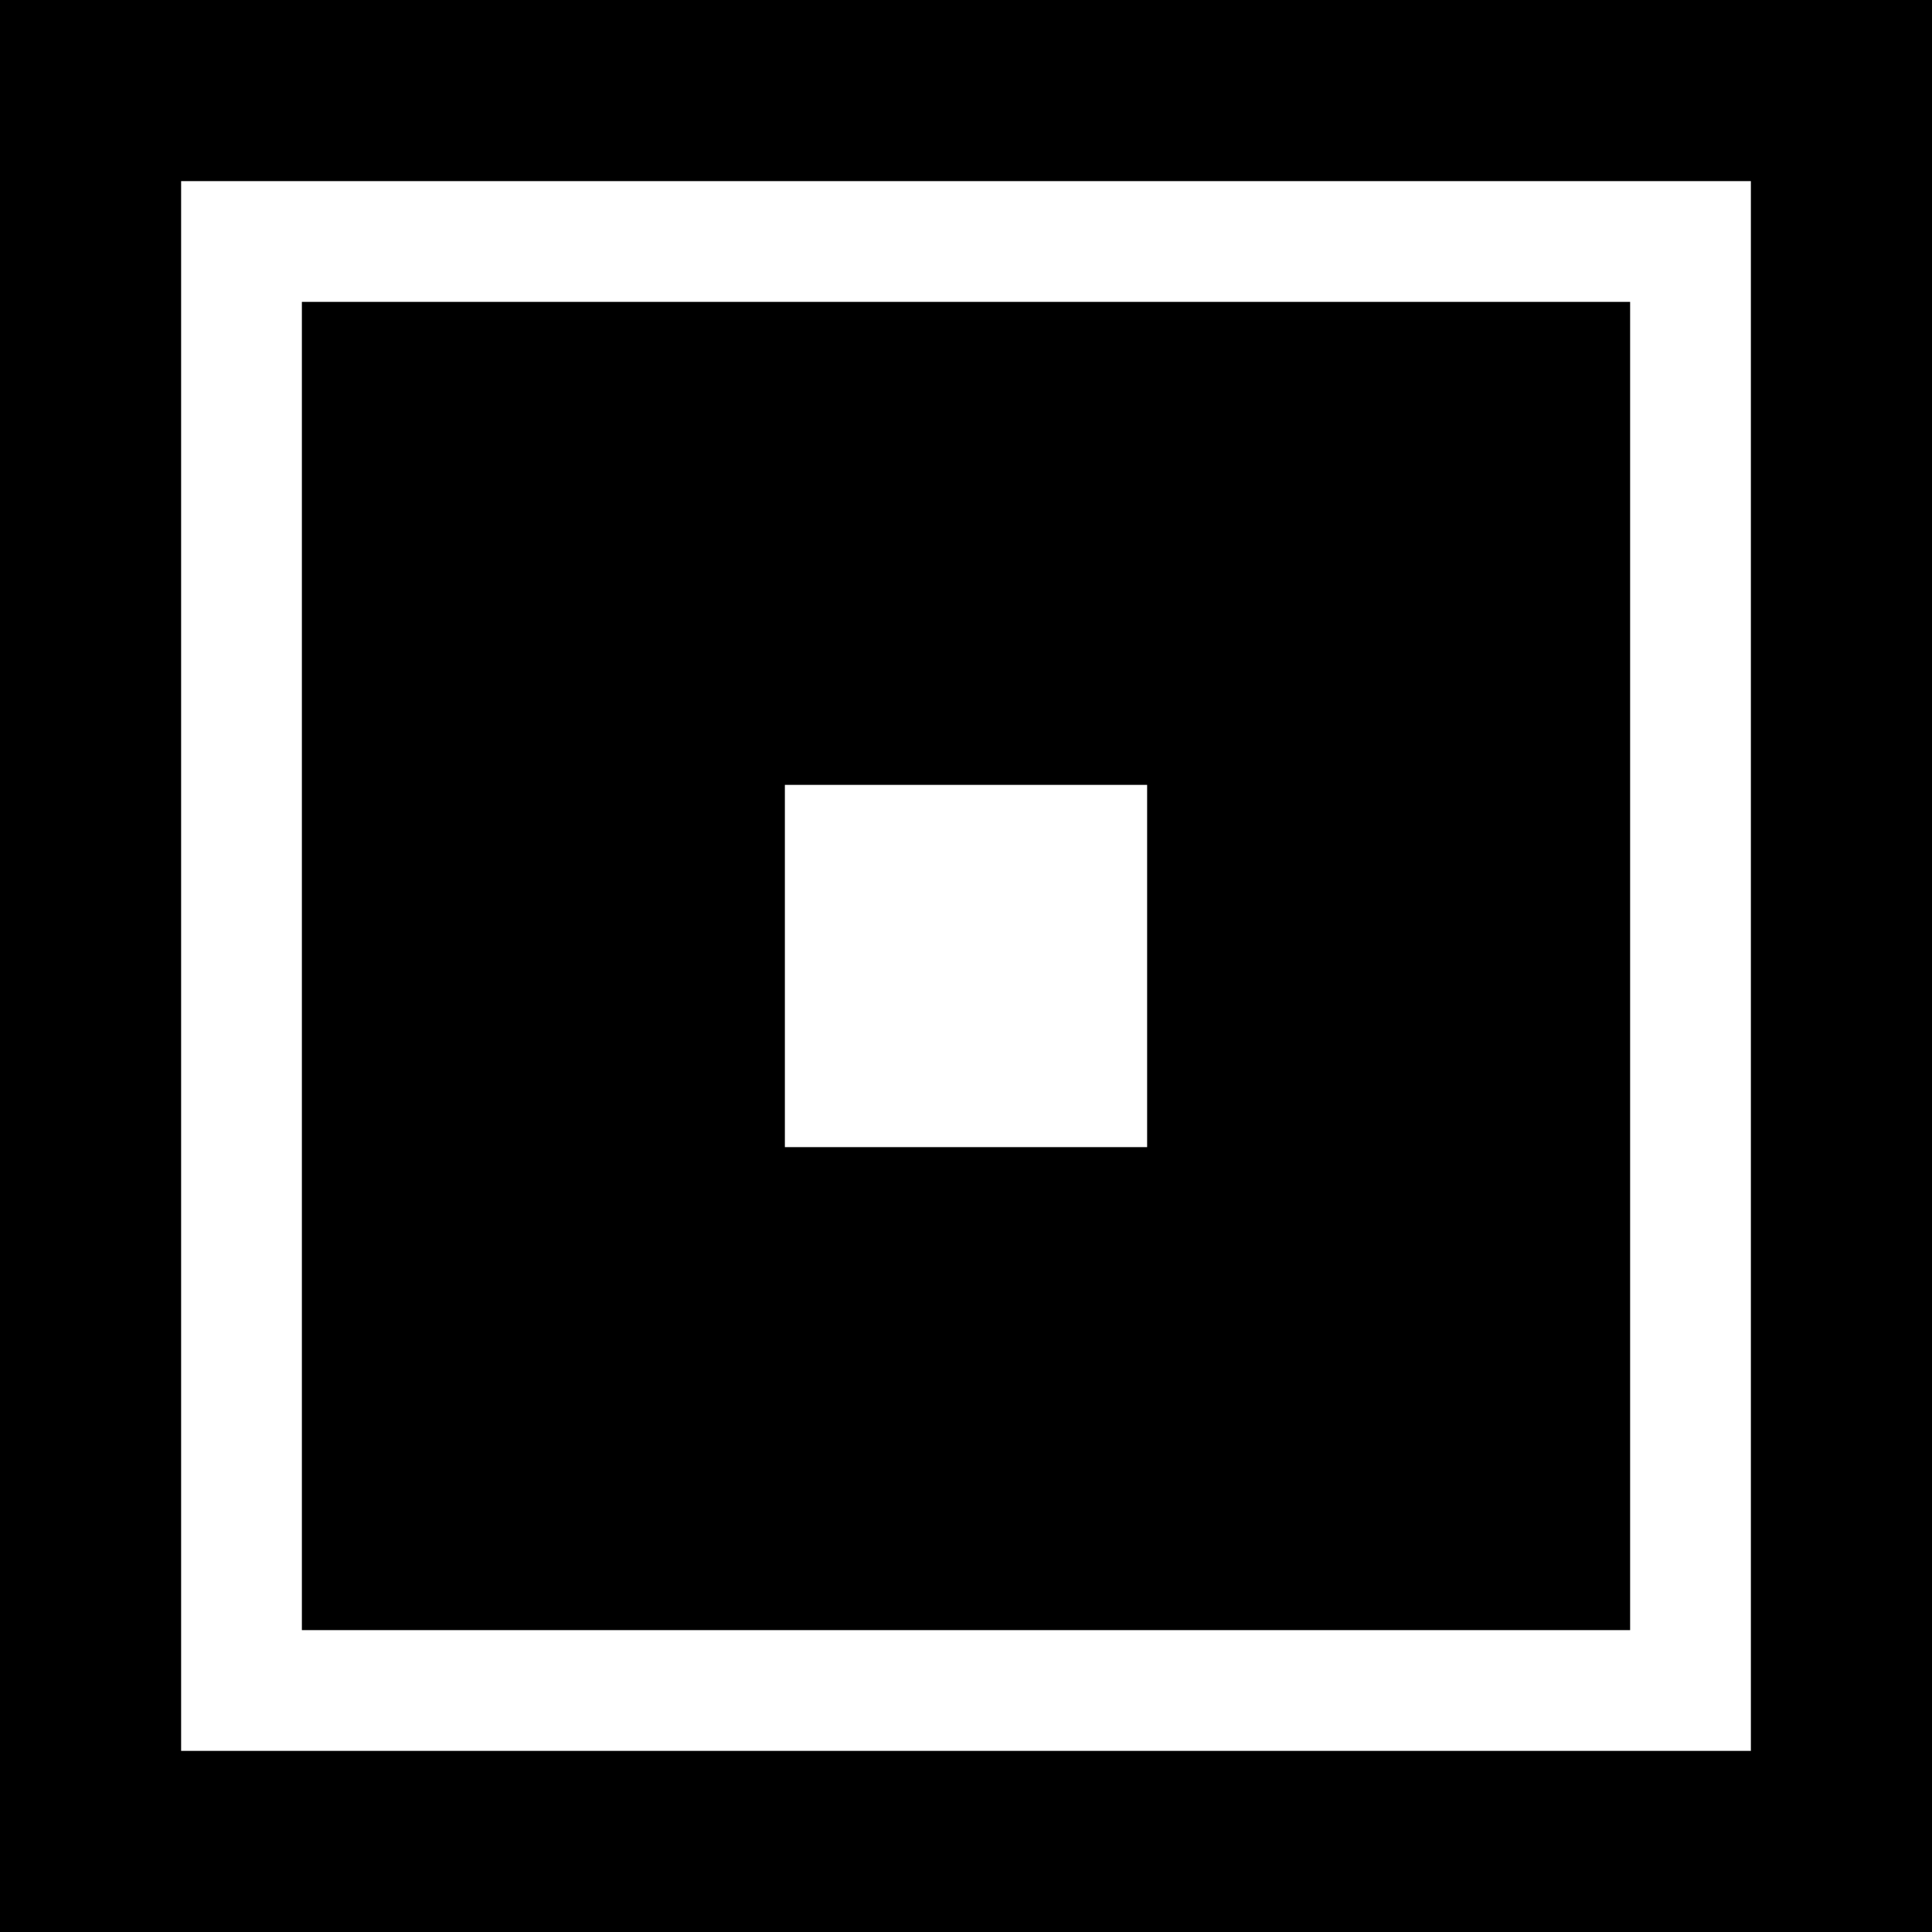
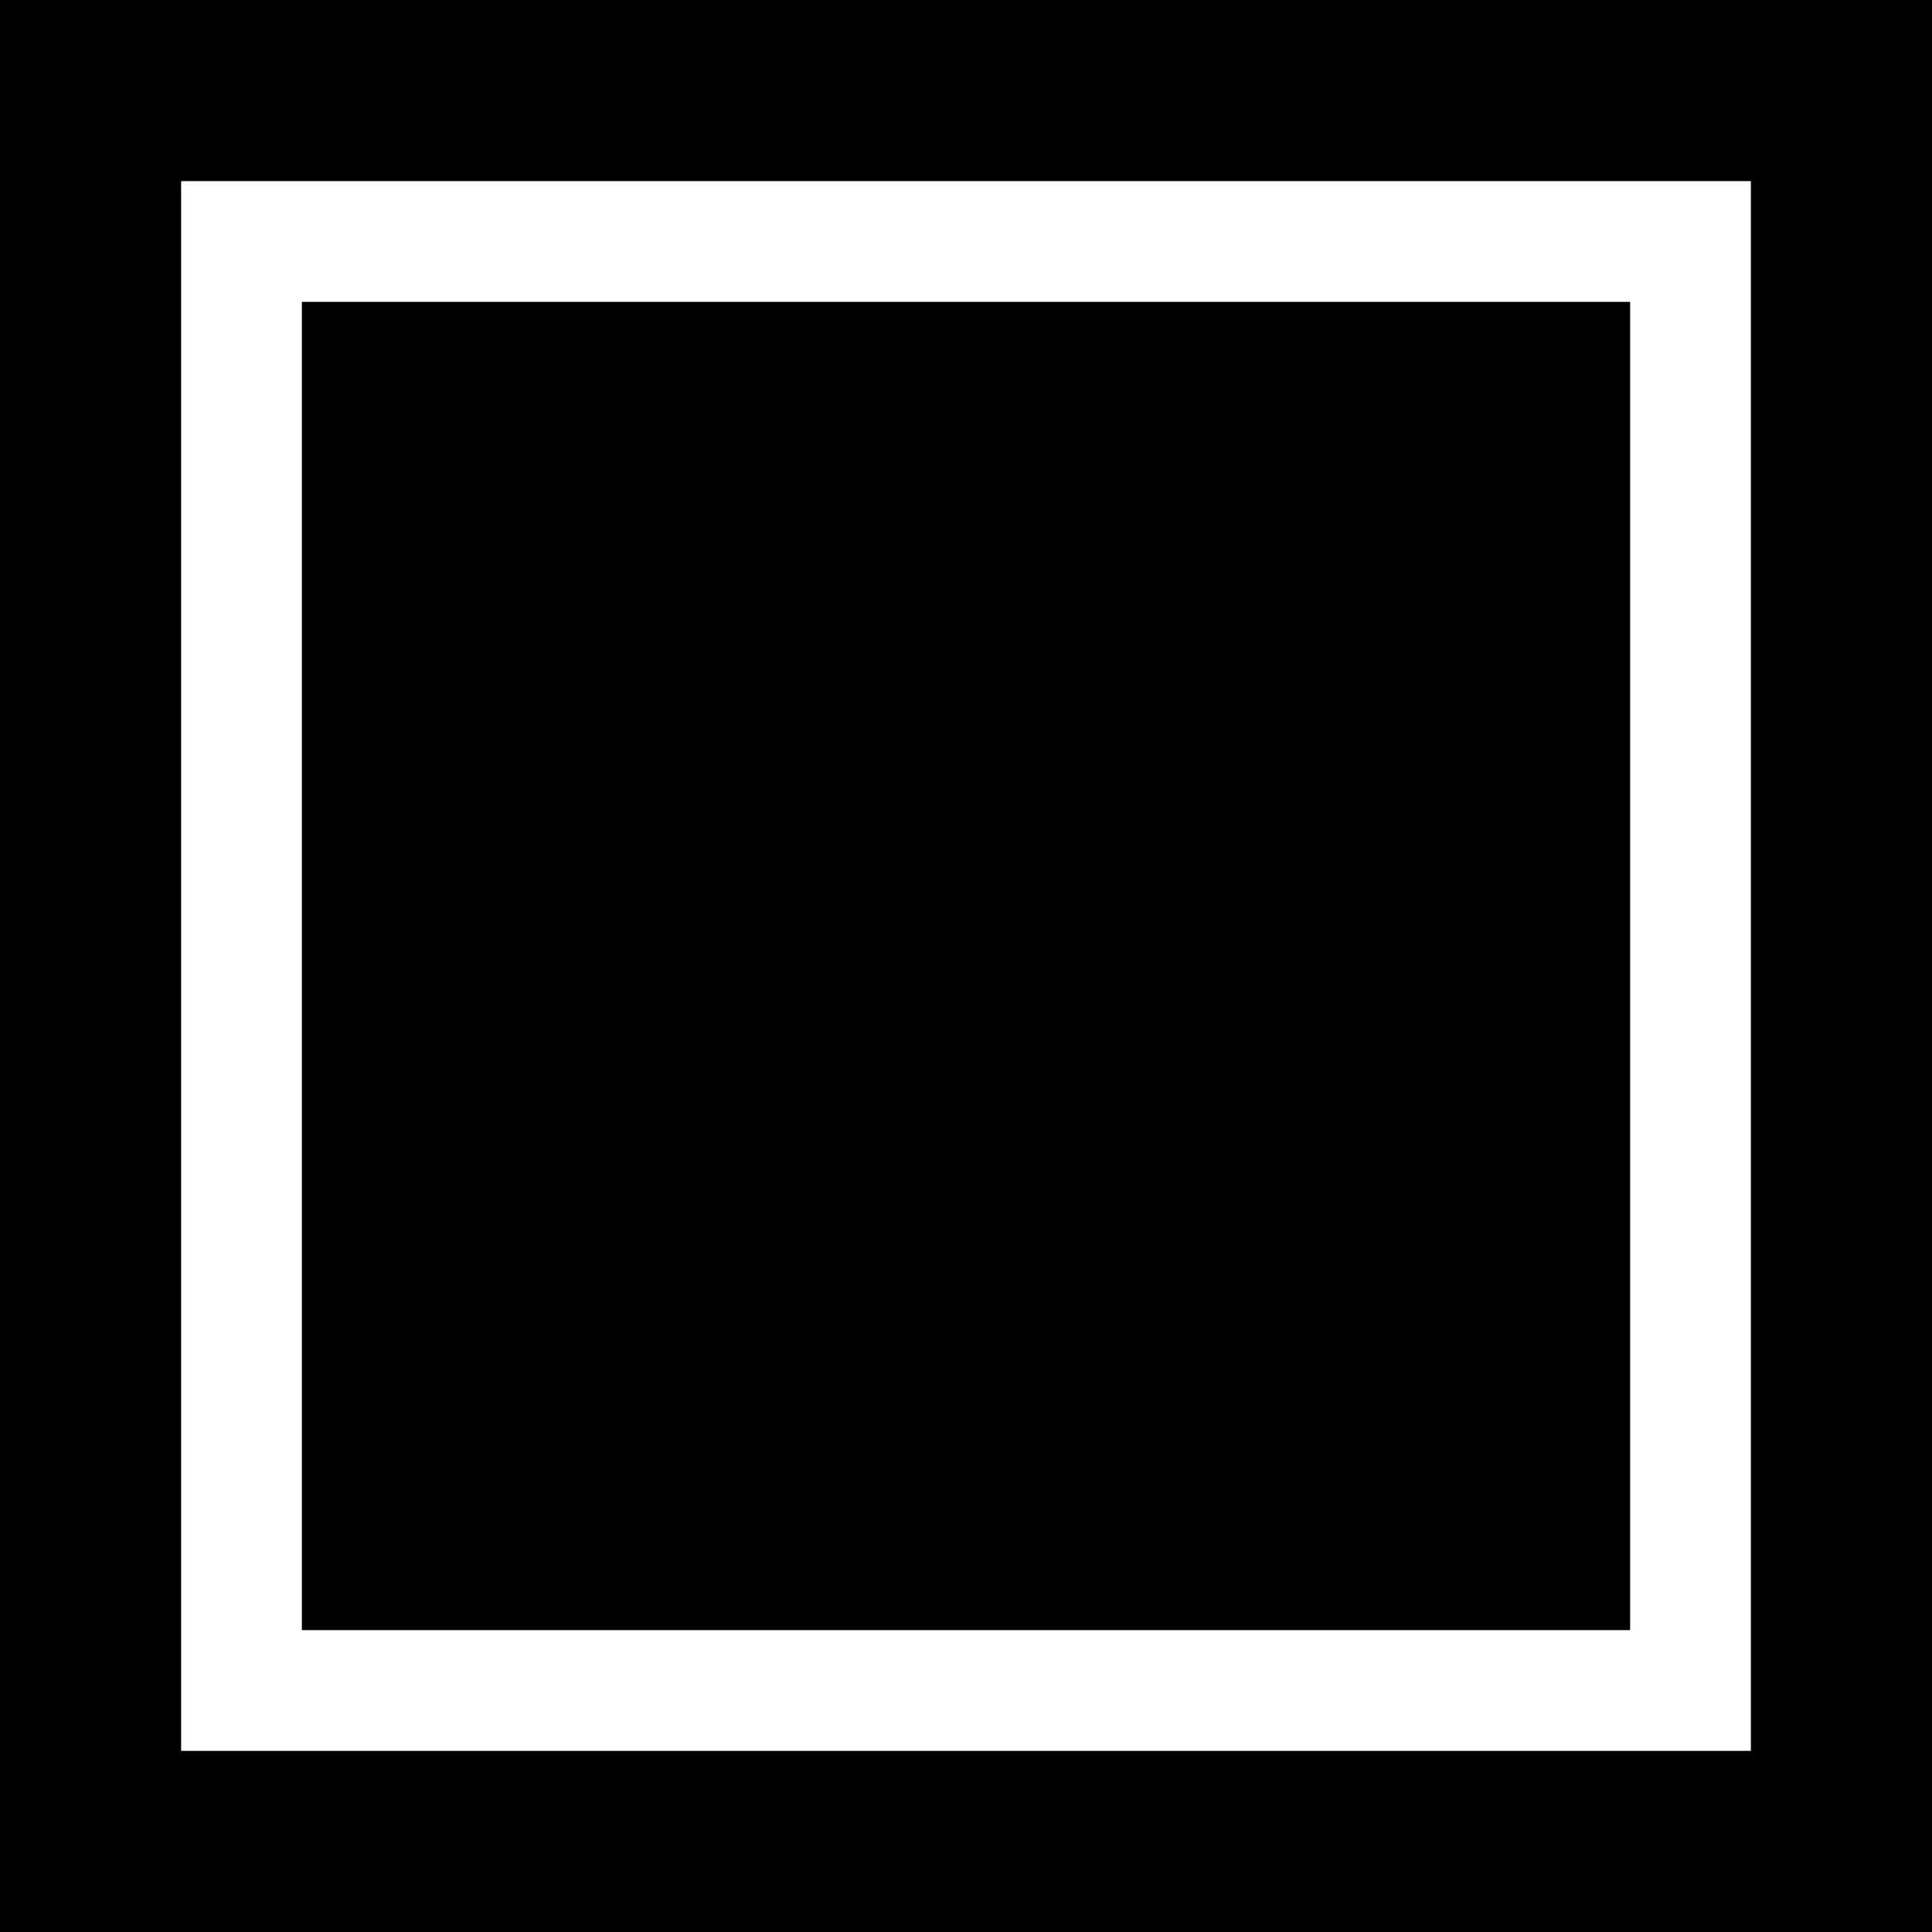
<svg xmlns="http://www.w3.org/2000/svg" viewBox="0 0 32 32" width="32" height="32">
  <rect width="32" height="32" fill="#000000" />
  <rect x="4" y="4" width="24" height="24" fill="none" stroke="#ffffff" stroke-width="2" />
-   <rect x="13" y="13" width="6" height="6" fill="#ffffff" />
</svg>